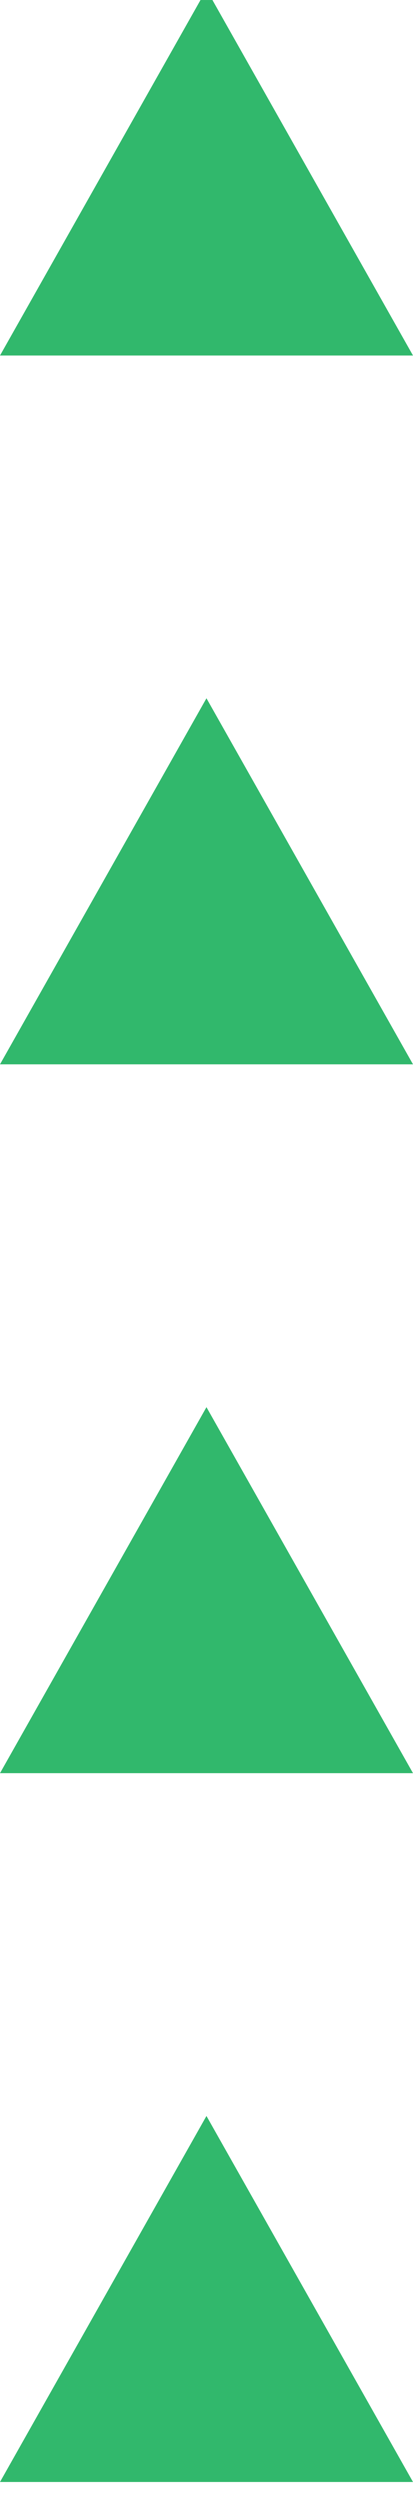
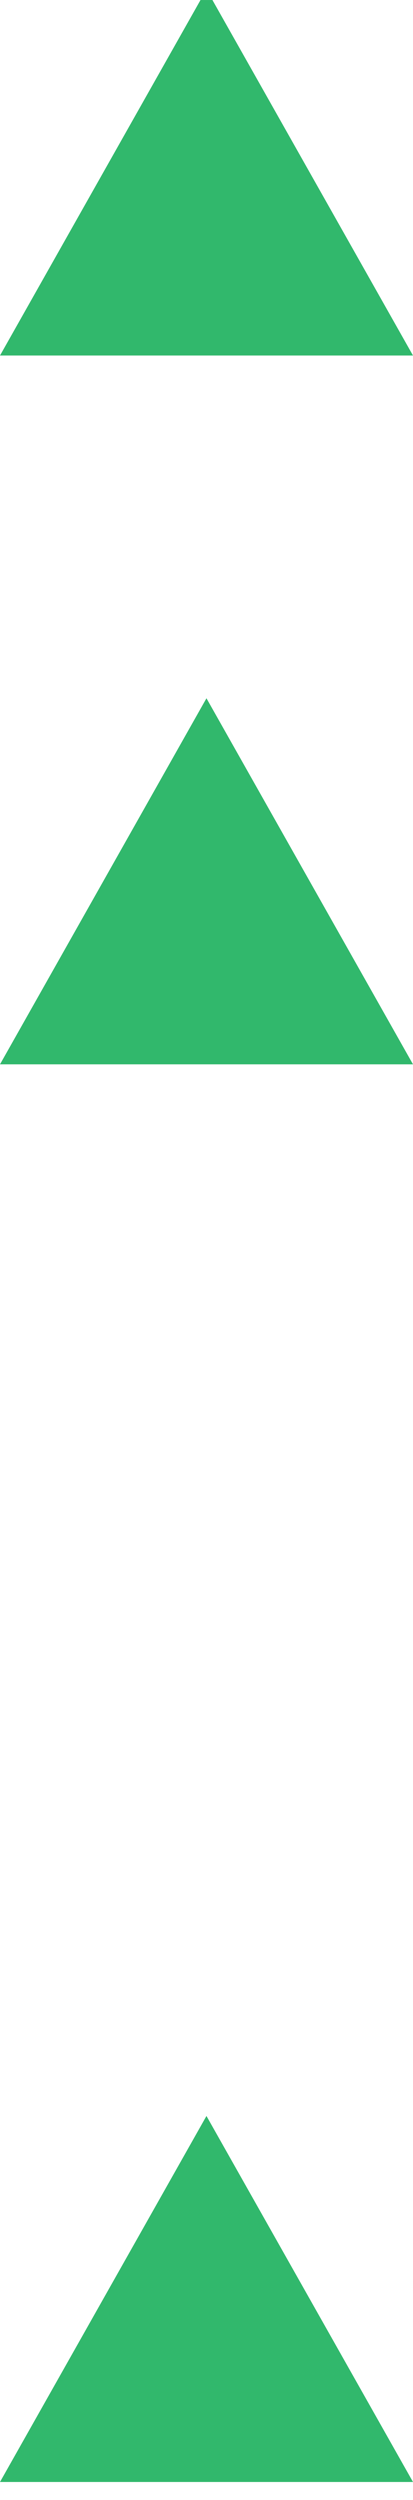
<svg xmlns="http://www.w3.org/2000/svg" width="23" height="139" viewBox="0 0 23 139" fill="none">
  <g clip-path="url(#clip0_549_568)">
-     <path d="M0 138.001L11.498 117.65L23 138.001H0Z" fill="#31B86C" />
-     <path d="M0 98.59L11.498 78.239L23 98.59H0Z" fill="#31B86C" />
+     <path d="M0 138.001L11.498 117.65L23 138.001H0" fill="#31B86C" />
    <path d="M0 59.178L11.498 38.824L23 59.178H0Z" fill="#31B86C" />
    <path d="M0 19.767L11.498 -0.587L23 19.767H0Z" fill="#31B86C" />
  </g>
  <defs>
    <clipPath id="clip0_549_568">
      <rect width="23" height="138" fill="white" transform="translate(0 0.001)" />
    </clipPath>
  </defs>
</svg>